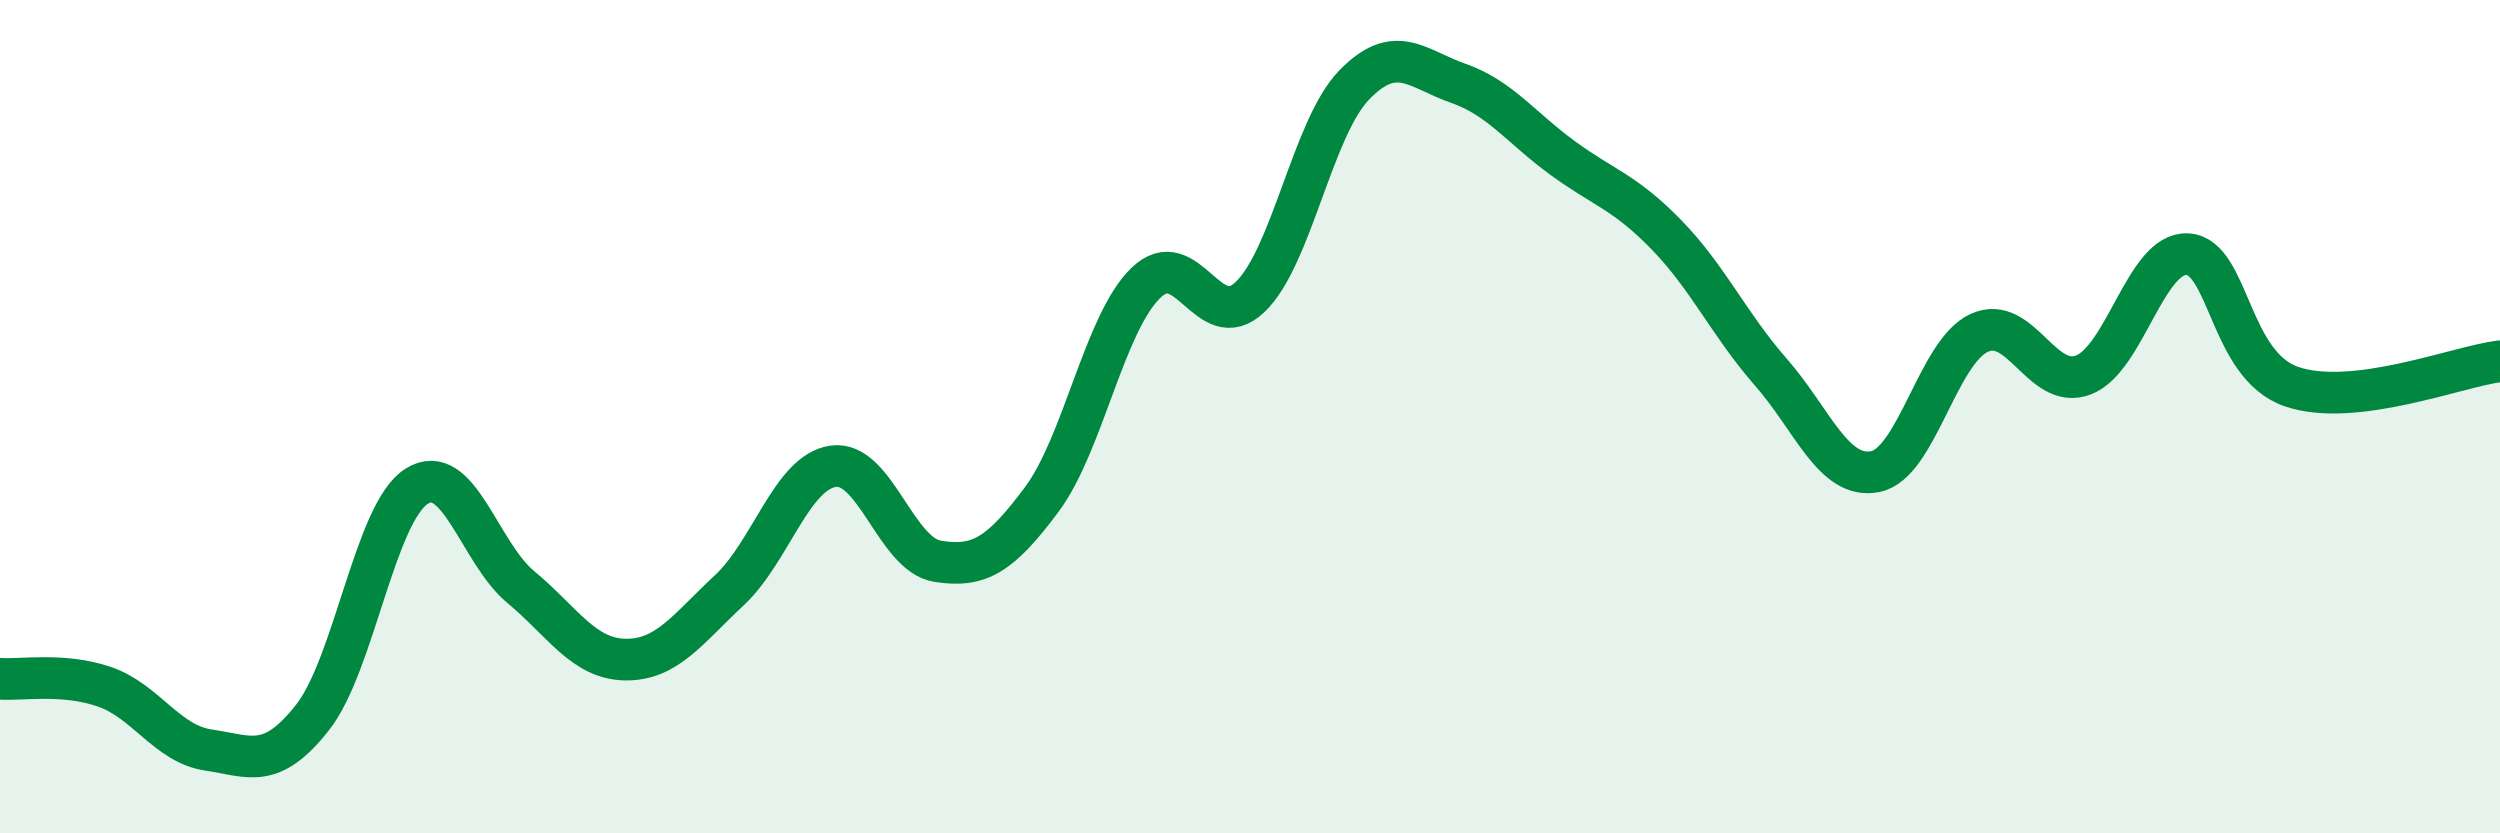
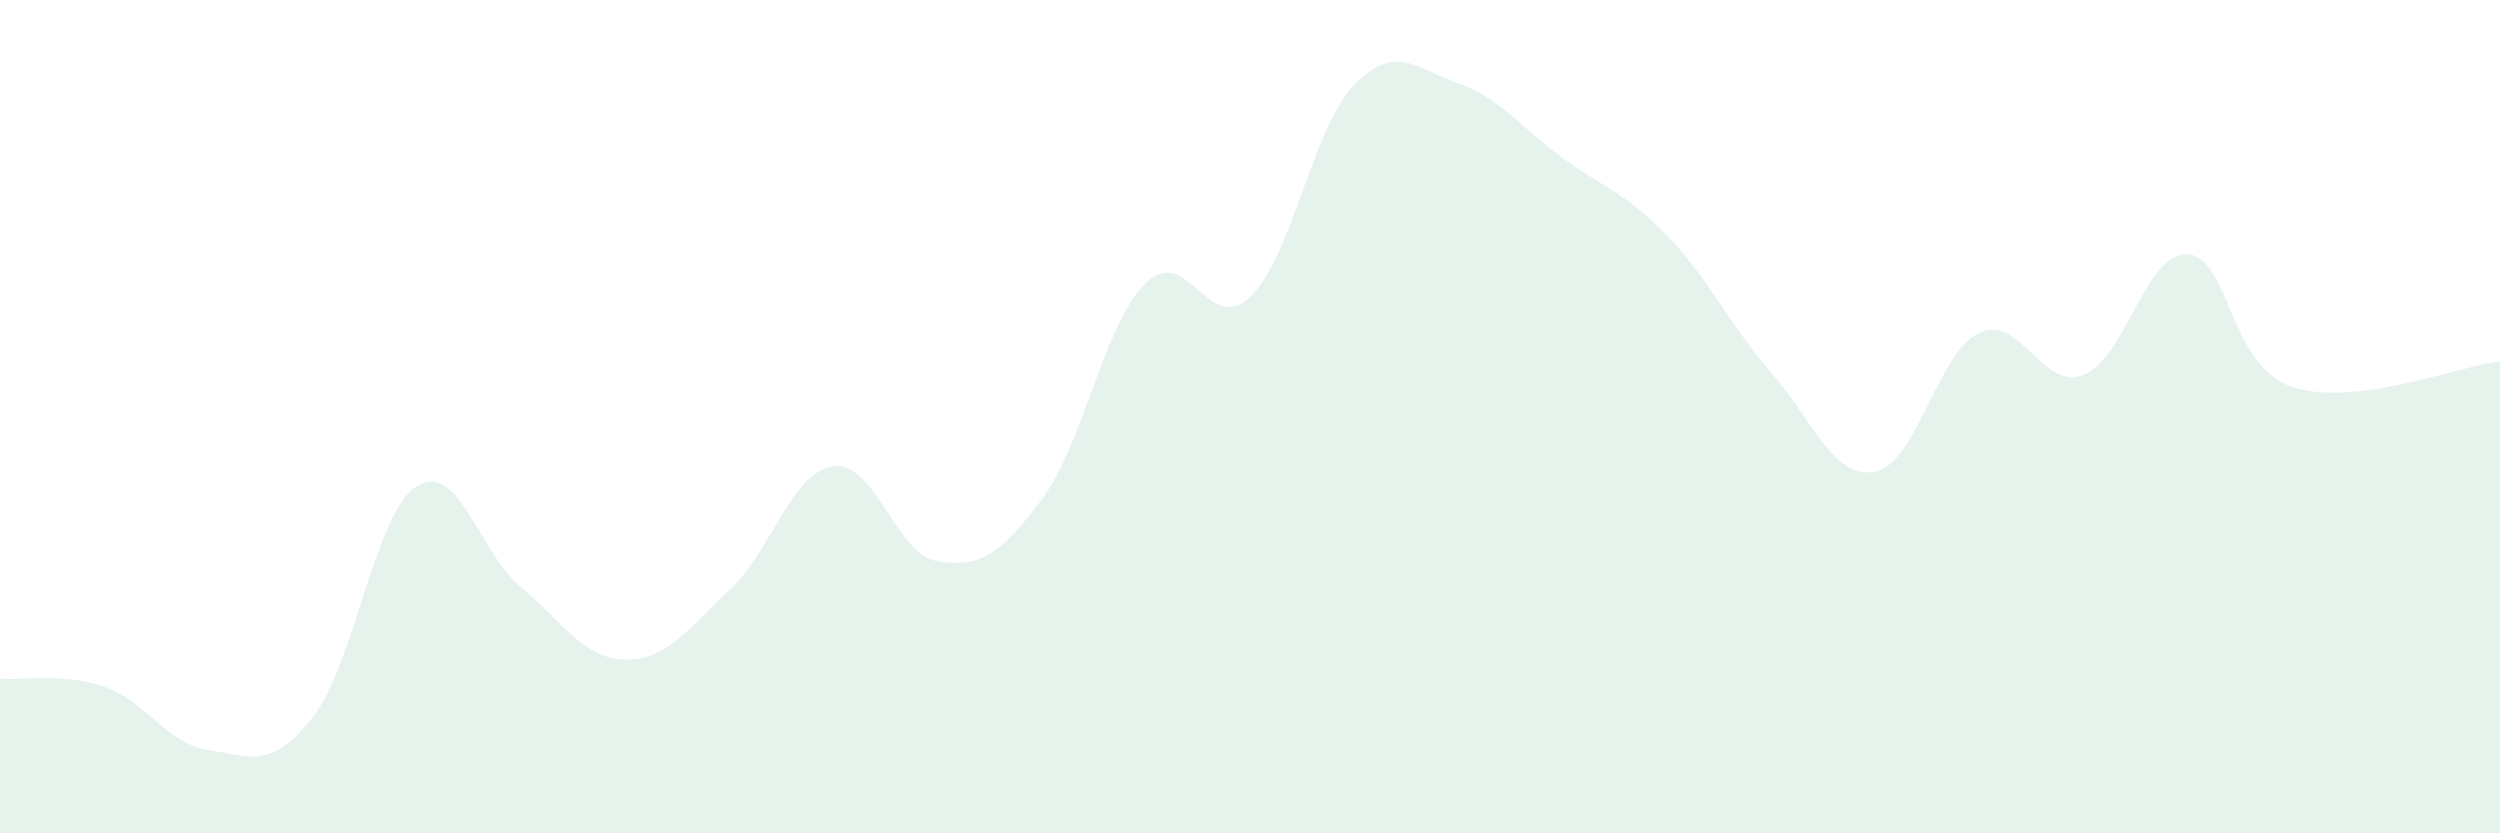
<svg xmlns="http://www.w3.org/2000/svg" width="60" height="20" viewBox="0 0 60 20">
  <path d="M 0,16.29 C 0.5,16.33 1.5,16.14 2.5,16.48 C 3.5,16.82 4,17.85 5,18 C 6,18.15 6.5,18.49 7.5,17.22 C 8.5,15.95 9,12.3 10,11.67 C 11,11.04 11.5,13.26 12.5,14.09 C 13.5,14.92 14,15.81 15,15.83 C 16,15.85 16.5,15.1 17.5,14.17 C 18.5,13.24 19,11.33 20,11.19 C 21,11.05 21.5,13.31 22.5,13.47 C 23.5,13.63 24,13.33 25,11.99 C 26,10.65 26.5,7.76 27.5,6.79 C 28.5,5.82 29,8.08 30,7.13 C 31,6.18 31.5,3.07 32.5,2.04 C 33.5,1.01 34,1.65 35,2 C 36,2.35 36.5,3.06 37.5,3.79 C 38.5,4.52 39,4.61 40,5.64 C 41,6.67 41.5,7.79 42.5,8.93 C 43.5,10.07 44,11.51 45,11.32 C 46,11.13 46.5,8.45 47.5,7.99 C 48.5,7.53 49,9.38 50,9 C 51,8.62 51.5,6.04 52.5,6.1 C 53.5,6.16 53.5,8.77 55,9.28 C 56.5,9.79 59,8.79 60,8.67L60 20L0 20Z" fill="#008740" opacity="0.1" stroke-linecap="round" stroke-linejoin="round" />
-   <path d="M 0,16.29 C 0.5,16.33 1.5,16.14 2.5,16.48 C 3.5,16.82 4,17.85 5,18 C 6,18.15 6.5,18.49 7.5,17.22 C 8.5,15.95 9,12.3 10,11.67 C 11,11.04 11.5,13.26 12.5,14.09 C 13.5,14.92 14,15.81 15,15.83 C 16,15.85 16.5,15.1 17.5,14.17 C 18.5,13.24 19,11.33 20,11.19 C 21,11.05 21.5,13.31 22.5,13.47 C 23.5,13.63 24,13.33 25,11.99 C 26,10.65 26.5,7.76 27.5,6.79 C 28.5,5.82 29,8.08 30,7.13 C 31,6.18 31.5,3.07 32.5,2.04 C 33.5,1.01 34,1.65 35,2 C 36,2.35 36.5,3.06 37.5,3.79 C 38.5,4.52 39,4.61 40,5.64 C 41,6.67 41.5,7.79 42.5,8.93 C 43.5,10.07 44,11.51 45,11.32 C 46,11.13 46.5,8.45 47.5,7.99 C 48.5,7.53 49,9.38 50,9 C 51,8.62 51.5,6.04 52.5,6.1 C 53.5,6.16 53.5,8.77 55,9.28 C 56.5,9.79 59,8.79 60,8.67" stroke="#008740" stroke-width="1" fill="none" stroke-linecap="round" stroke-linejoin="round" />
</svg>